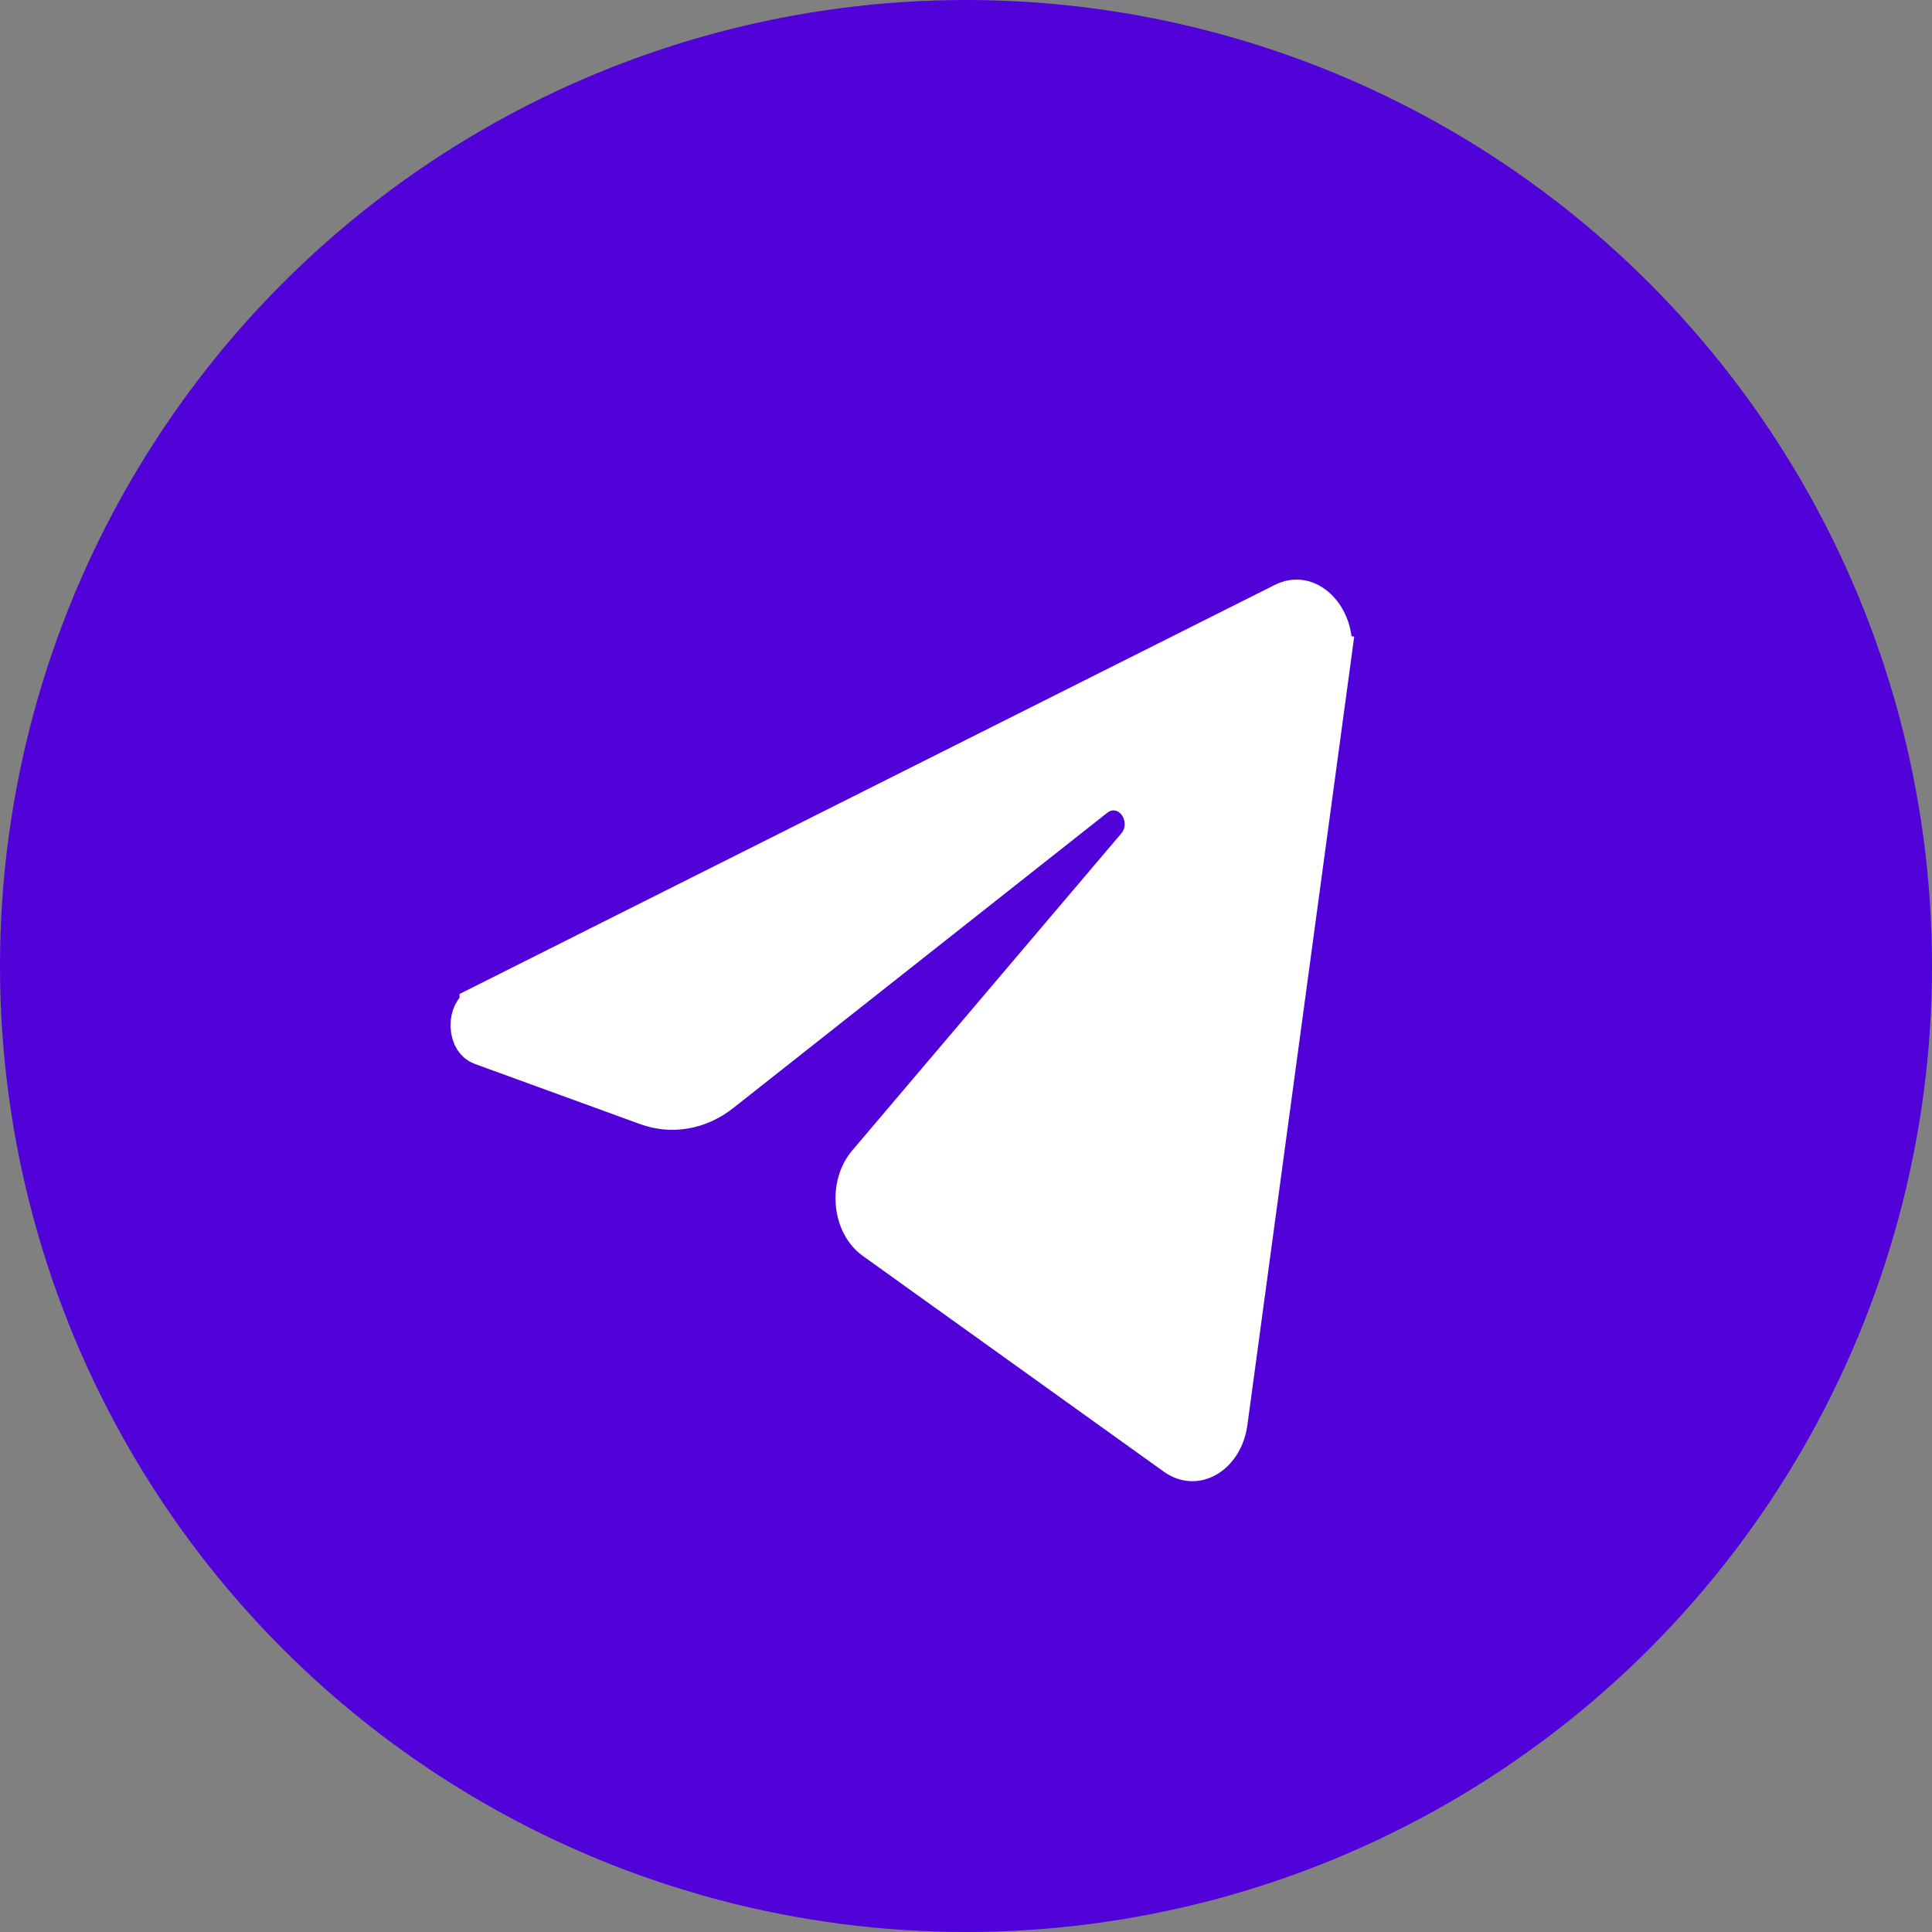
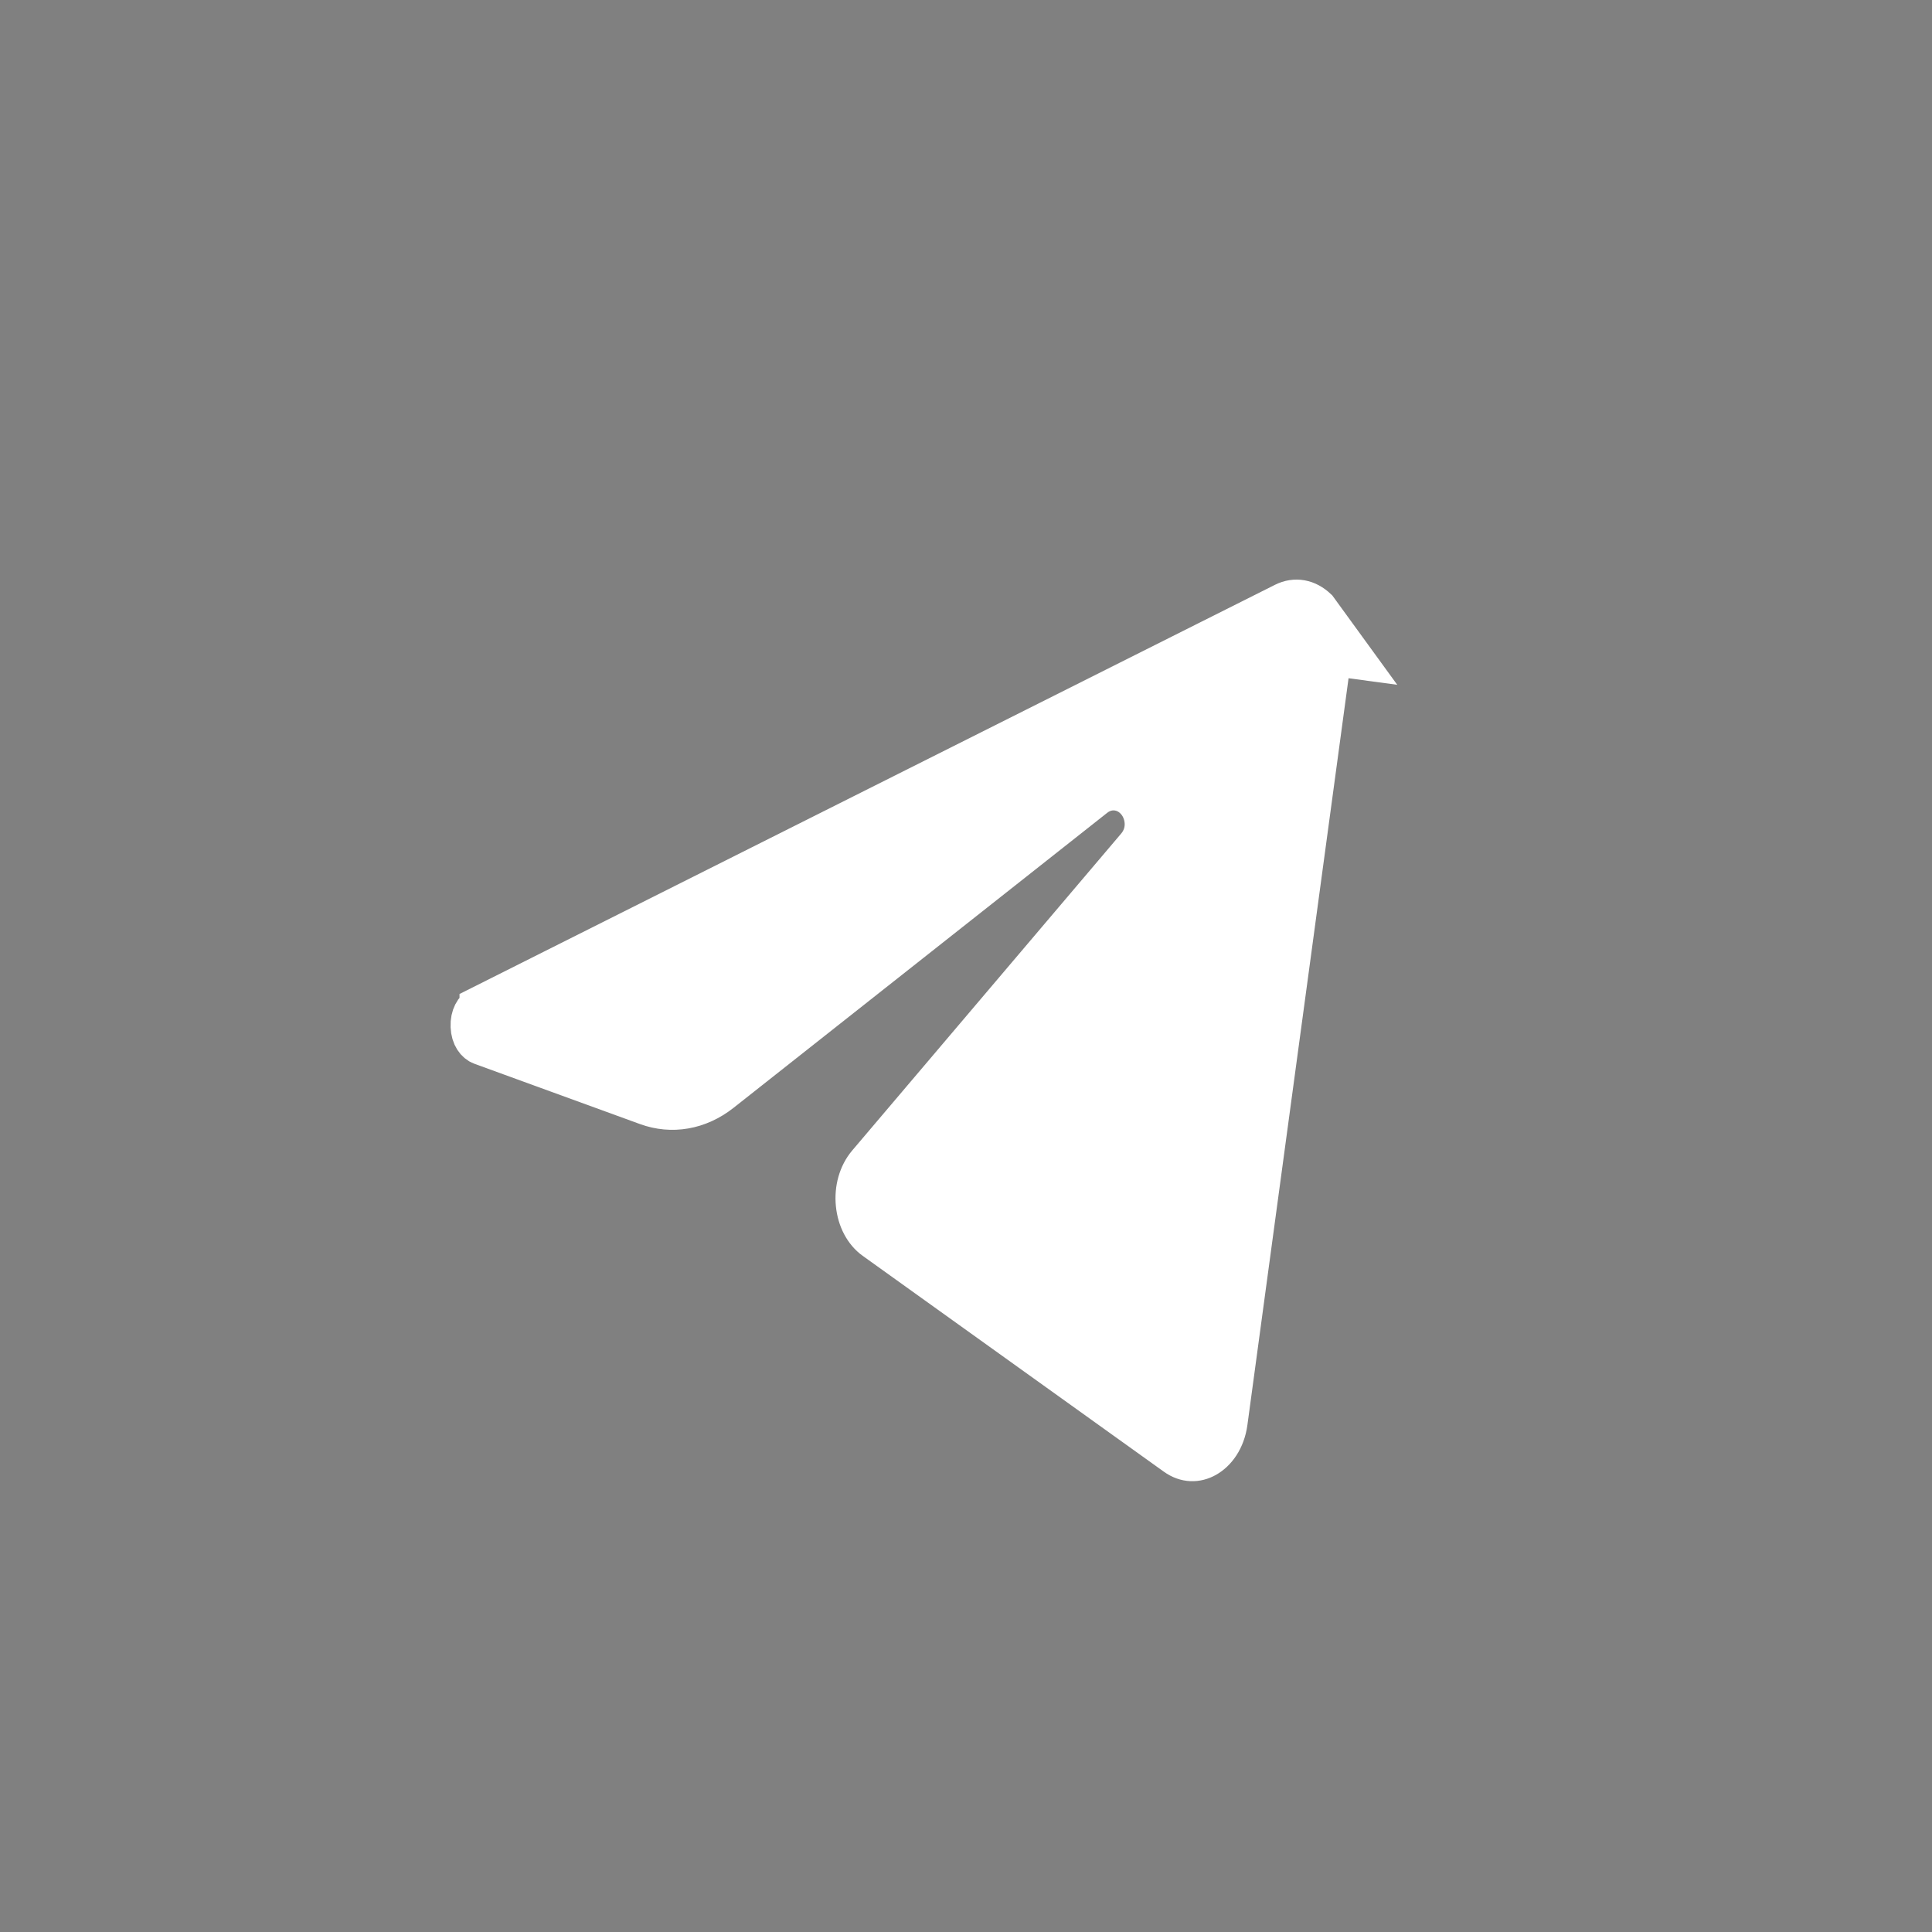
<svg xmlns="http://www.w3.org/2000/svg" width="46" height="46" viewBox="0 0 46 46" fill="none">
  <rect x="0" y="0" width="46" height="46" fill="#808080" stroke="none" />
-   <circle cx="23" cy="23" r="23" fill="#5002D8" />
-   <path d="M30.579 14.372L30.579 14.372C30.844 14.239 31.118 14.293 31.344 14.508C31.578 14.73 31.743 15.12 31.68 15.586L32.176 15.653L31.68 15.586L29.205 33.859C29.205 33.859 29.205 33.859 29.205 33.859C29.149 34.276 28.934 34.553 28.707 34.68C28.49 34.801 28.24 34.804 28.002 34.634L20.831 29.494L20.831 29.494C20.597 29.326 20.435 29.026 20.4 28.671C20.364 28.316 20.462 27.964 20.672 27.716C20.672 27.716 20.672 27.716 20.672 27.716L27.077 20.169L27.077 20.169C27.361 19.833 27.311 19.406 27.132 19.139C27.04 19.002 26.89 18.867 26.682 18.816C26.457 18.76 26.231 18.819 26.054 18.959L17.156 25.984C16.627 26.402 15.992 26.506 15.41 26.294L11.464 24.857C11.354 24.817 11.238 24.68 11.228 24.439C11.218 24.2 11.322 24.035 11.441 23.976C11.441 23.976 11.441 23.975 11.441 23.975L30.579 14.372Z" fill="white" stroke="white" />
+   <path d="M30.579 14.372L30.579 14.372C30.844 14.239 31.118 14.293 31.344 14.508L32.176 15.653L31.68 15.586L29.205 33.859C29.205 33.859 29.205 33.859 29.205 33.859C29.149 34.276 28.934 34.553 28.707 34.68C28.49 34.801 28.24 34.804 28.002 34.634L20.831 29.494L20.831 29.494C20.597 29.326 20.435 29.026 20.4 28.671C20.364 28.316 20.462 27.964 20.672 27.716C20.672 27.716 20.672 27.716 20.672 27.716L27.077 20.169L27.077 20.169C27.361 19.833 27.311 19.406 27.132 19.139C27.04 19.002 26.89 18.867 26.682 18.816C26.457 18.76 26.231 18.819 26.054 18.959L17.156 25.984C16.627 26.402 15.992 26.506 15.41 26.294L11.464 24.857C11.354 24.817 11.238 24.68 11.228 24.439C11.218 24.2 11.322 24.035 11.441 23.976C11.441 23.976 11.441 23.975 11.441 23.975L30.579 14.372Z" fill="white" stroke="white" />
</svg>